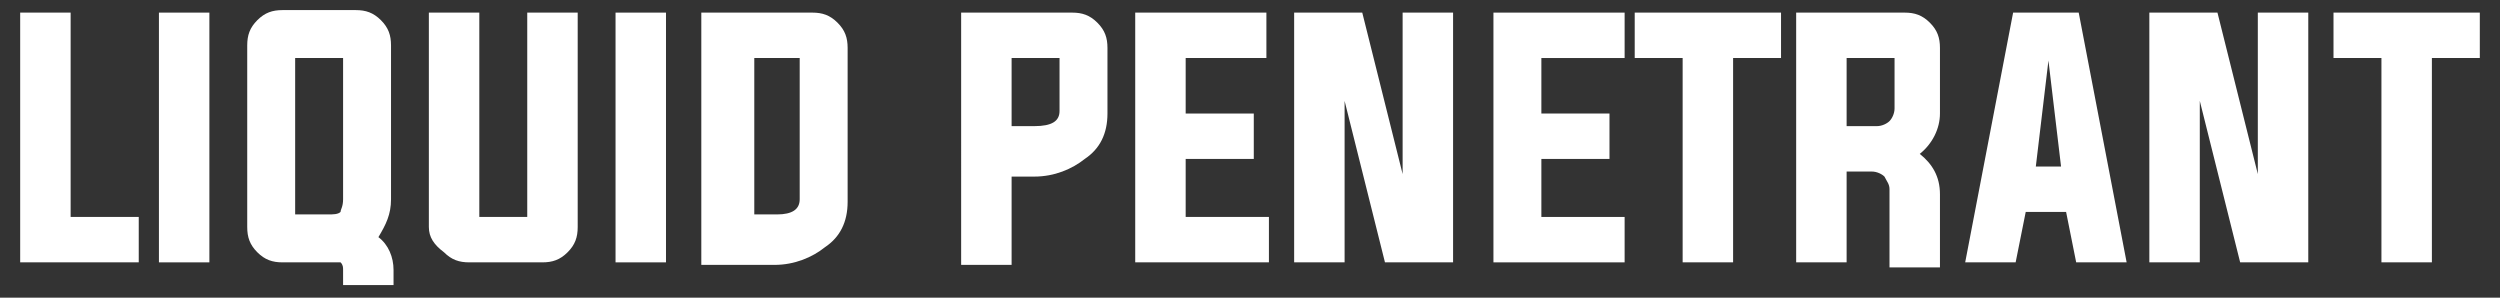
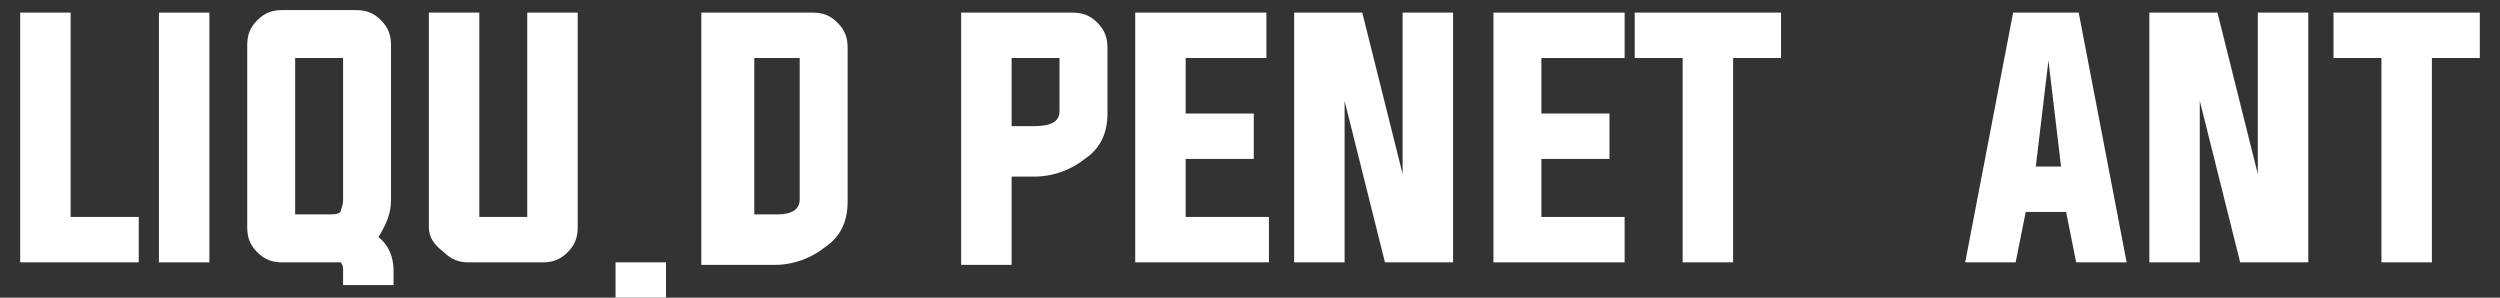
<svg xmlns="http://www.w3.org/2000/svg" version="1.1" id="Layer_1" x="0px" y="0px" viewBox="0 0 99.1 11.8" style="enable-background:new 0 0 99.1 11.8;" xml:space="preserve">
  <rect x="0" y="0" width="99.1" height="11.8" fill="#333333" stroke="none" />
  <style type="text/css">
	.st0{fill:#FFFFFF;}
</style>
  <g>
    <path class="st0" d="M0.8,10.4V0.5h2v8.1h2.7v1.8H0.8z" />
    <path class="st0" d="M6.3,10.4V0.5h2v9.9H6.3z" />
    <path class="st0" d="M15.6,10.7v0.6h-2v-0.6c0-0.1,0-0.2-0.1-0.3h-2.3c-0.4,0-0.7-0.1-1-0.4C9.9,9.7,9.8,9.4,9.8,9V1.8   c0-0.4,0.1-0.7,0.4-1c0.3-0.3,0.6-0.4,1-0.4h2.9c0.4,0,0.7,0.1,1,0.4c0.3,0.3,0.4,0.6,0.4,1v6.1c0,0.6-0.2,1-0.5,1.5   C15.4,9.7,15.6,10.2,15.6,10.7z M13.6,2.3h-1.9v6.2h1.3c0.2,0,0.4,0,0.5-0.1c0-0.1,0.1-0.2,0.1-0.5V2.3z" />
    <path class="st0" d="M19,8.6h1.9V0.5h2V9c0,0.4-0.1,0.7-0.4,1c-0.3,0.3-0.6,0.4-1,0.4h-2.9c-0.4,0-0.7-0.1-1-0.4   C17.2,9.7,17,9.4,17,9V0.5h2V8.6z" />
-     <path class="st0" d="M24.4,10.4V0.5h2v9.9H24.4z" />
+     <path class="st0" d="M24.4,10.4h2v9.9H24.4z" />
    <path class="st0" d="M27.9,0.5h4.3c0.4,0,0.7,0.1,1,0.4c0.3,0.3,0.4,0.6,0.4,1v6.1c0,0.8-0.3,1.4-0.9,1.8c-0.5,0.4-1.2,0.7-2,0.7   h-2.9V0.5z M29.9,2.3v6.2h0.9c0.6,0,0.9-0.2,0.9-0.6V2.3H29.9z" />
    <path class="st0" d="M38.2,0.5h4.3c0.4,0,0.7,0.1,1,0.4c0.3,0.3,0.4,0.6,0.4,1v2.6c0,0.8-0.3,1.4-0.9,1.8c-0.5,0.4-1.2,0.7-2,0.7   h-0.9v3.5h-2V0.5z M40.1,2.3V5h0.9C41.7,5,42,4.8,42,4.4V2.3H40.1z" />
    <path class="st0" d="M47,8.6h3.3v1.8H45V0.5h5.2v1.8H47v2.2h2.7v1.8H47V8.6z" />
    <path class="st0" d="M53.3,4v6.4h-2V0.5H54l1.6,6.4V0.5h2v9.9h-2.7L53.3,4z" />
    <path class="st0" d="M61.1,8.6h3.3v1.8h-5.2V0.5h5.2v1.8h-3.3v2.2h2.7v1.8h-2.7V8.6z" />
    <path class="st0" d="M66.7,2.3h-1.9V0.5h5.8v1.8h-1.9v8.1h-2V2.3z" />
-     <path class="st0" d="M73.2,6.9v3.5h-2V0.5h4.3c0.4,0,0.7,0.1,1,0.4c0.3,0.3,0.4,0.6,0.4,1v2.6c0,0.6-0.3,1.2-0.8,1.6   c0.5,0.4,0.8,0.9,0.8,1.6v2.9h-2V7.5c0-0.2-0.1-0.3-0.2-0.5c-0.1-0.1-0.3-0.2-0.5-0.2H73.2z M74.4,5c0.2,0,0.4-0.1,0.5-0.2   c0.1-0.1,0.2-0.3,0.2-0.5V2.3h-1.9V5H74.4z" />
    <path class="st0" d="M80.3,8.4l-0.4,2h-2l1.9-9.9h2.6l1.9,9.9h-2l-0.4-2H80.3z M80.7,6.6h1l-0.5-4.2L80.7,6.6z" />
    <path class="st0" d="M87.2,4v6.4h-2V0.5h2.7l1.6,6.4V0.5h2v9.9h-2.7L87.2,4z" />
    <path class="st0" d="M94.4,2.3h-1.9V0.5h5.8v1.8h-1.9v8.1h-2V2.3z" />
  </g>
</svg>